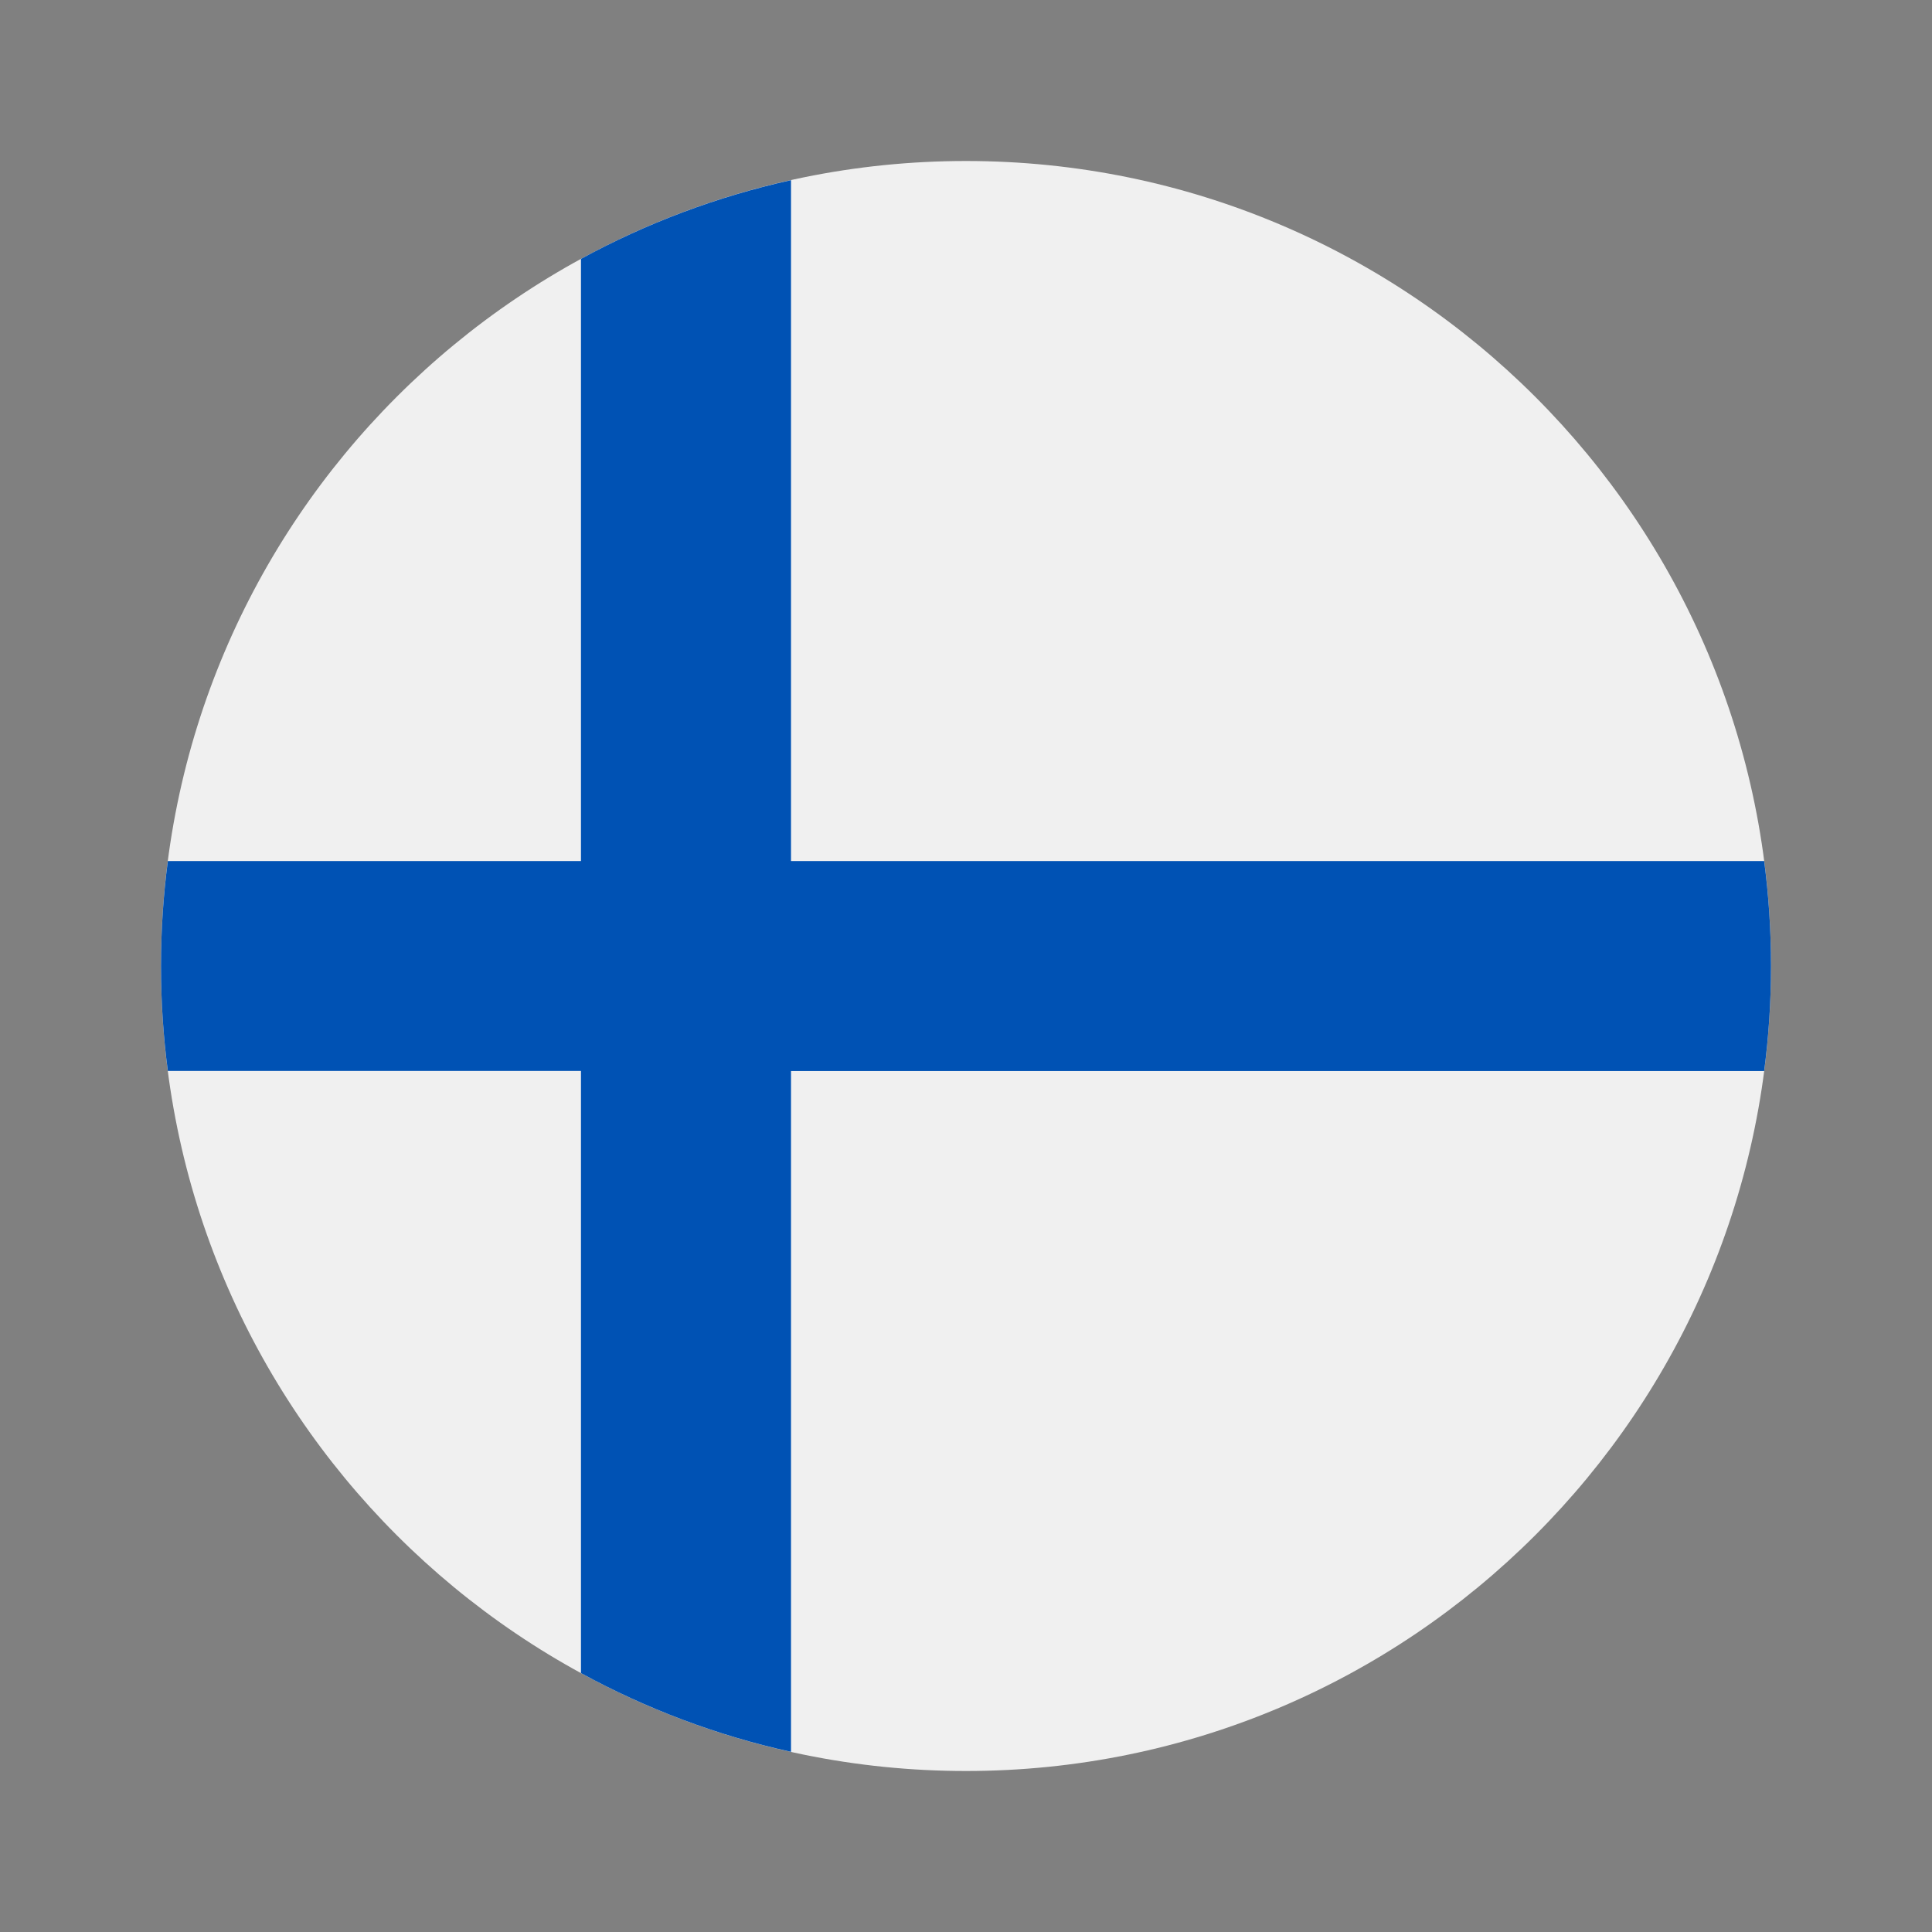
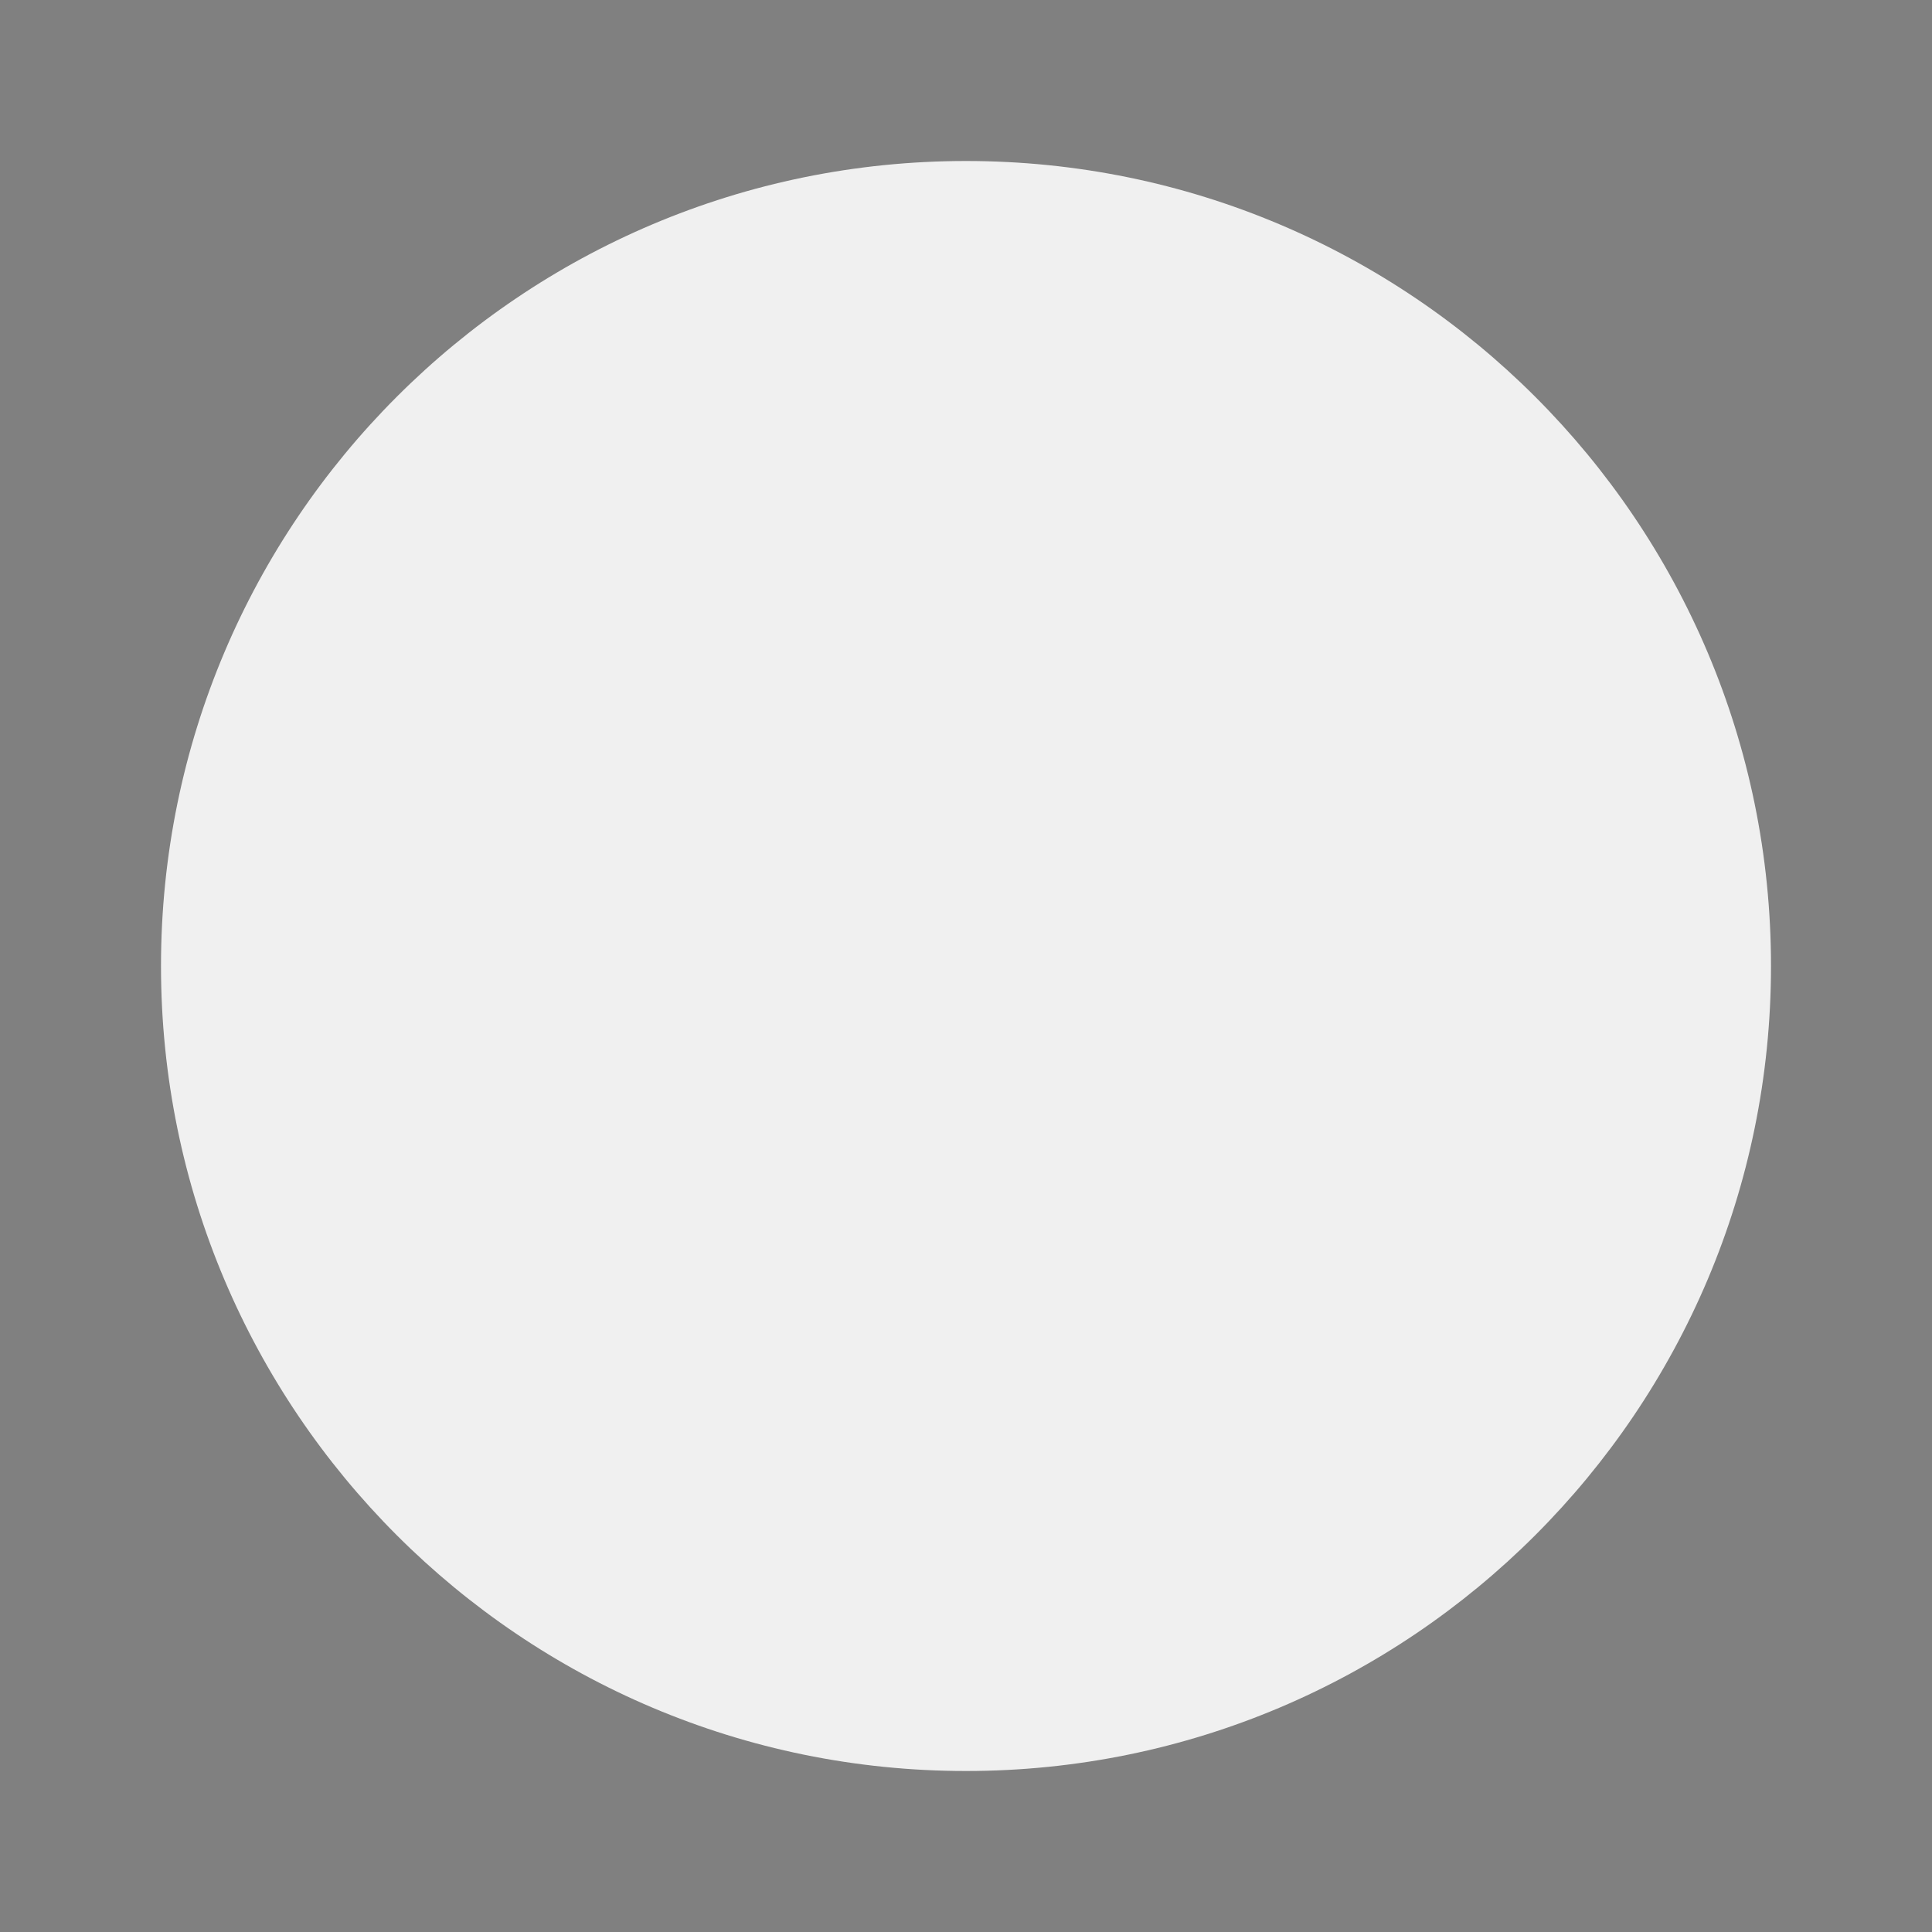
<svg xmlns="http://www.w3.org/2000/svg" id="icon" viewBox="0 0 24 24">
  <rect x="0" y="0" width="24" height="24" fill="#808080" stroke="none" />
  <g id="wd-icon-flag-fi">
    <path d="M12 22C17.523 22 22 17.523 22 12C22 6.477 17.523 2 12 2C6.477 2 2 6.477 2 12C2 17.523 6.477 22 12 22Z" fill="#F0F0F0" />
-     <path d="M21.915 10.696H9.826H9.826V2.238C8.902 2.443 8.026 2.775 7.217 3.216V10.696V10.696H2.085C2.029 11.123 2 11.558 2 12C2 12.442 2.029 12.877 2.085 13.304H7.217H7.217V20.784C8.026 21.225 8.902 21.558 9.826 21.762V13.305V13.305H21.915C21.971 12.877 22 12.442 22 12C22 11.558 21.971 11.123 21.915 10.696Z" fill="#0052B4" />
  </g>
</svg>